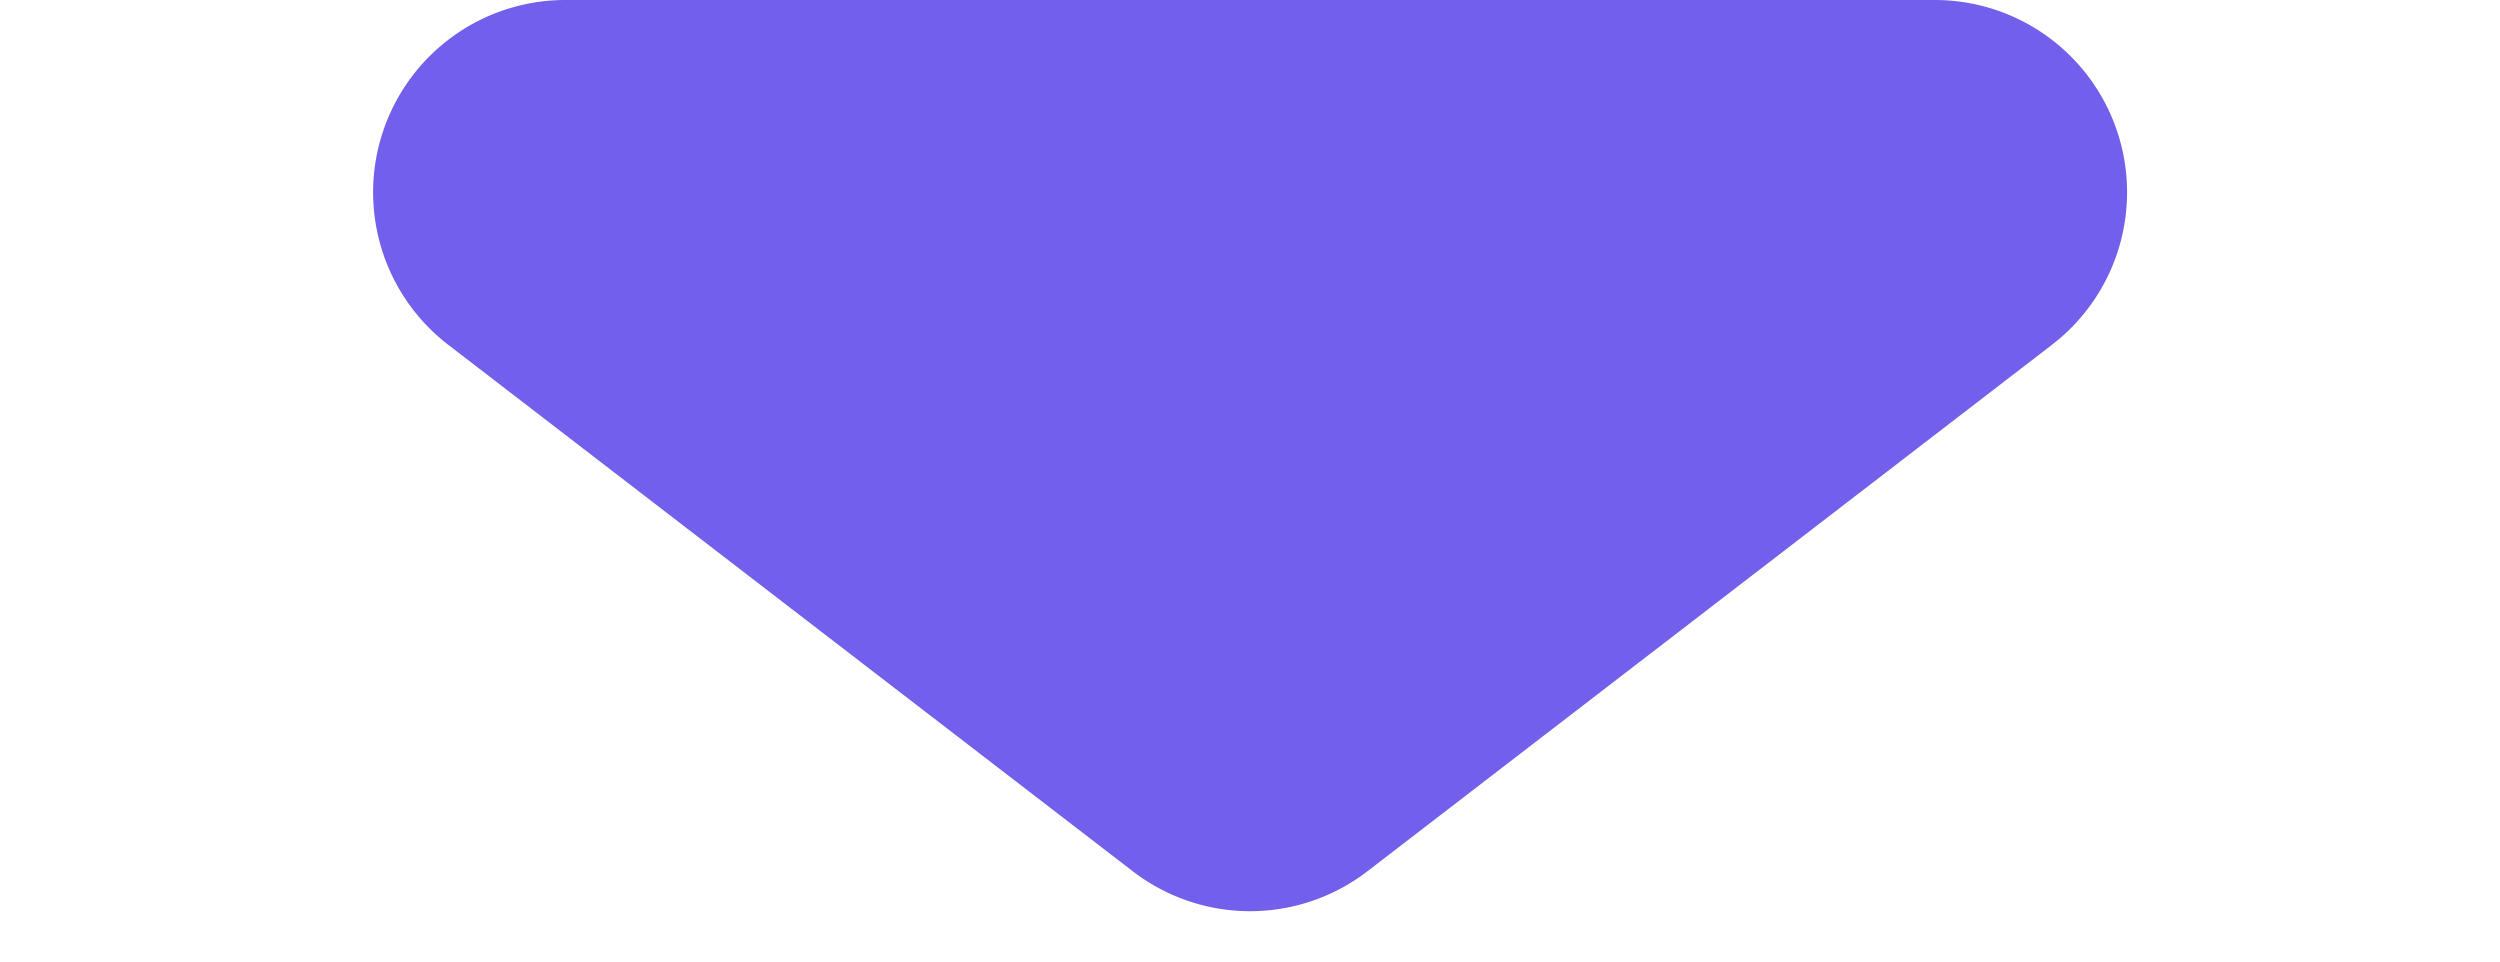
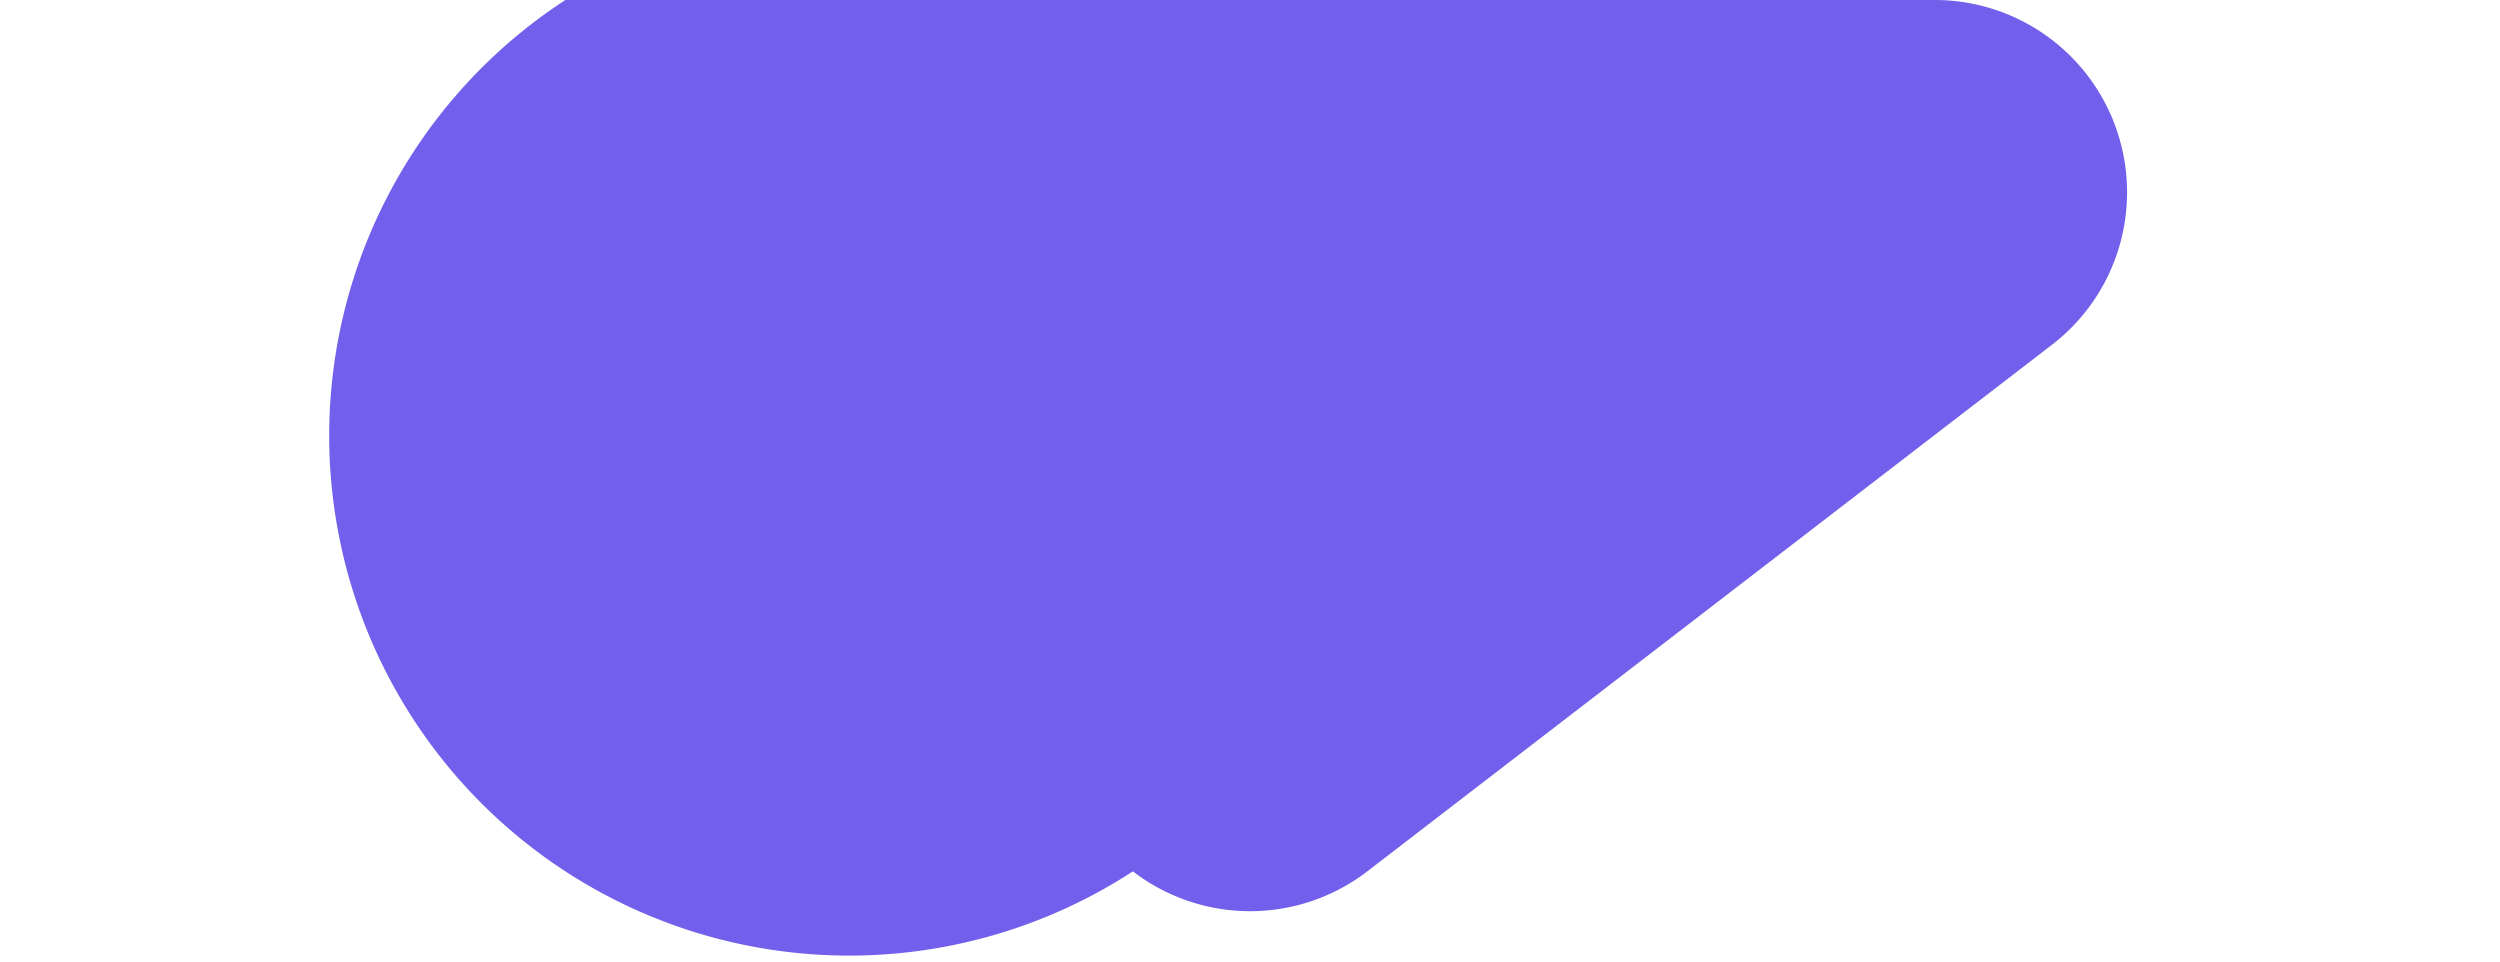
<svg xmlns="http://www.w3.org/2000/svg" width="13" height="5" viewBox="0 0 13 5">
-   <path id="多角形_4" data-name="多角形 4" d="M5.89.469a1,1,0,0,1,1.219,0l3.56,2.738A1,1,0,0,1,10.06,5H2.94a1,1,0,0,1-.61-1.793Z" transform="translate(13 5) rotate(180)" fill="#725feb" />
+   <path id="多角形_4" data-name="多角形 4" d="M5.89.469a1,1,0,0,1,1.219,0A1,1,0,0,1,10.06,5H2.94a1,1,0,0,1-.61-1.793Z" transform="translate(13 5) rotate(180)" fill="#725feb" />
</svg>